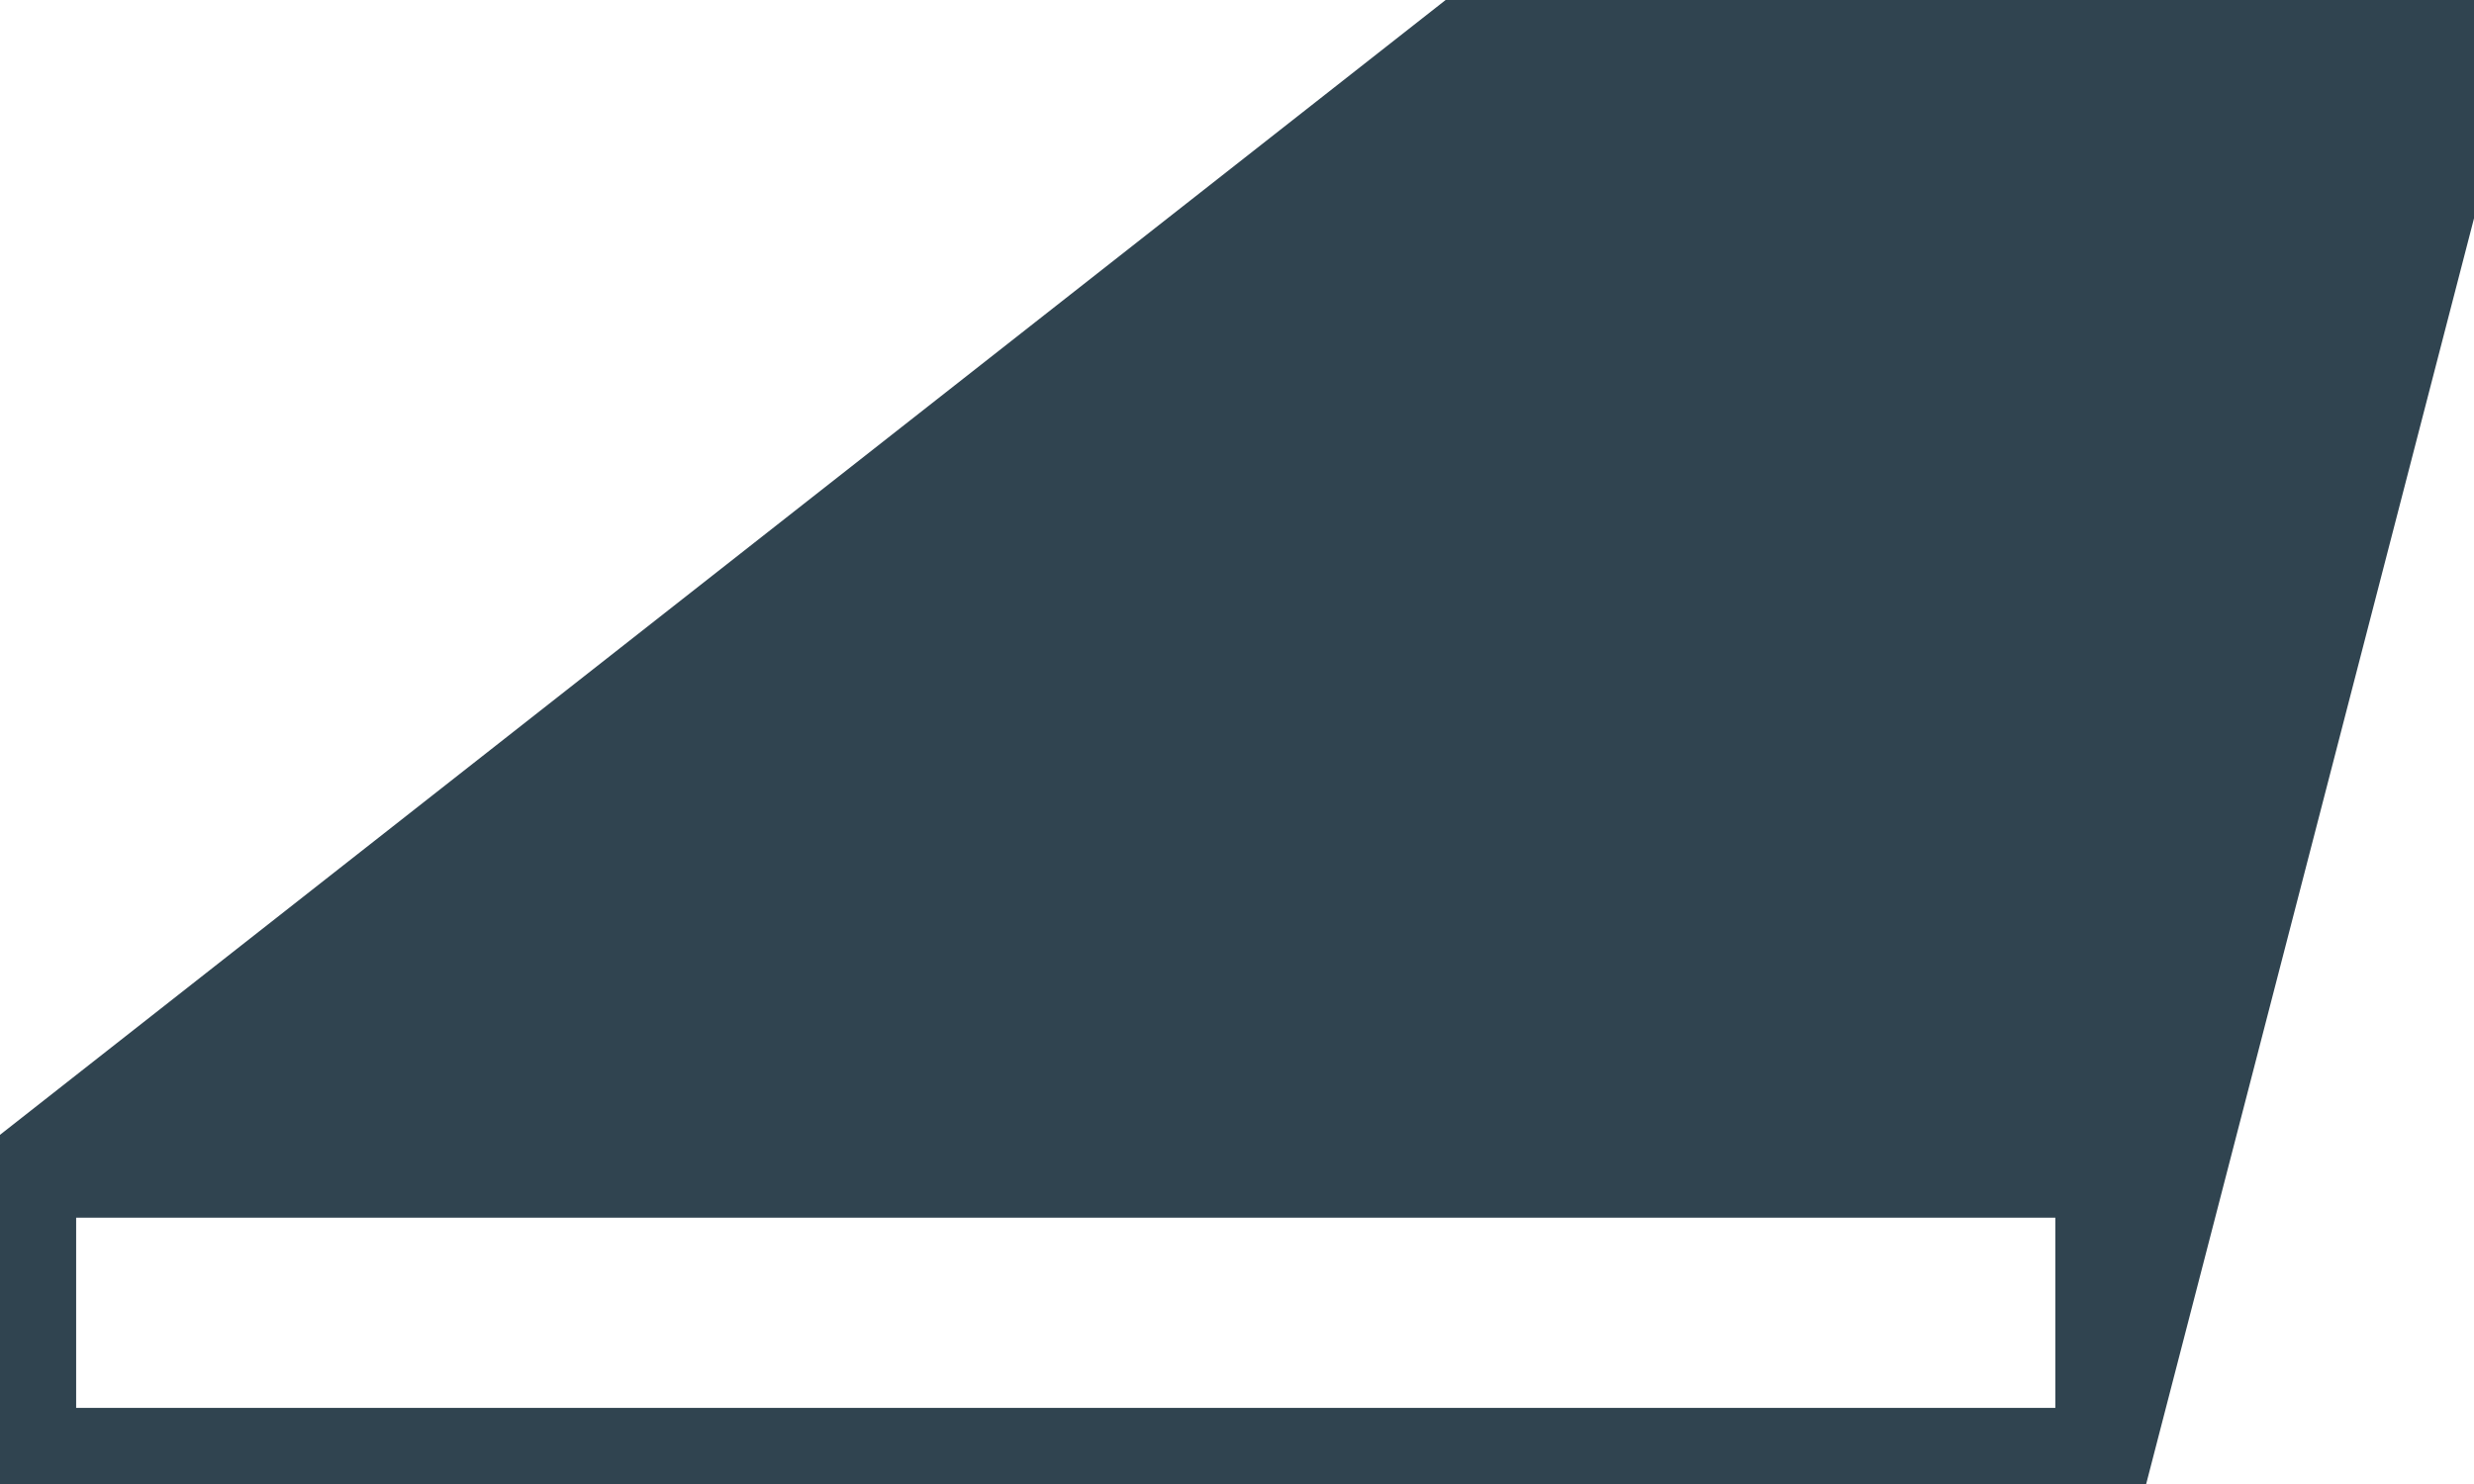
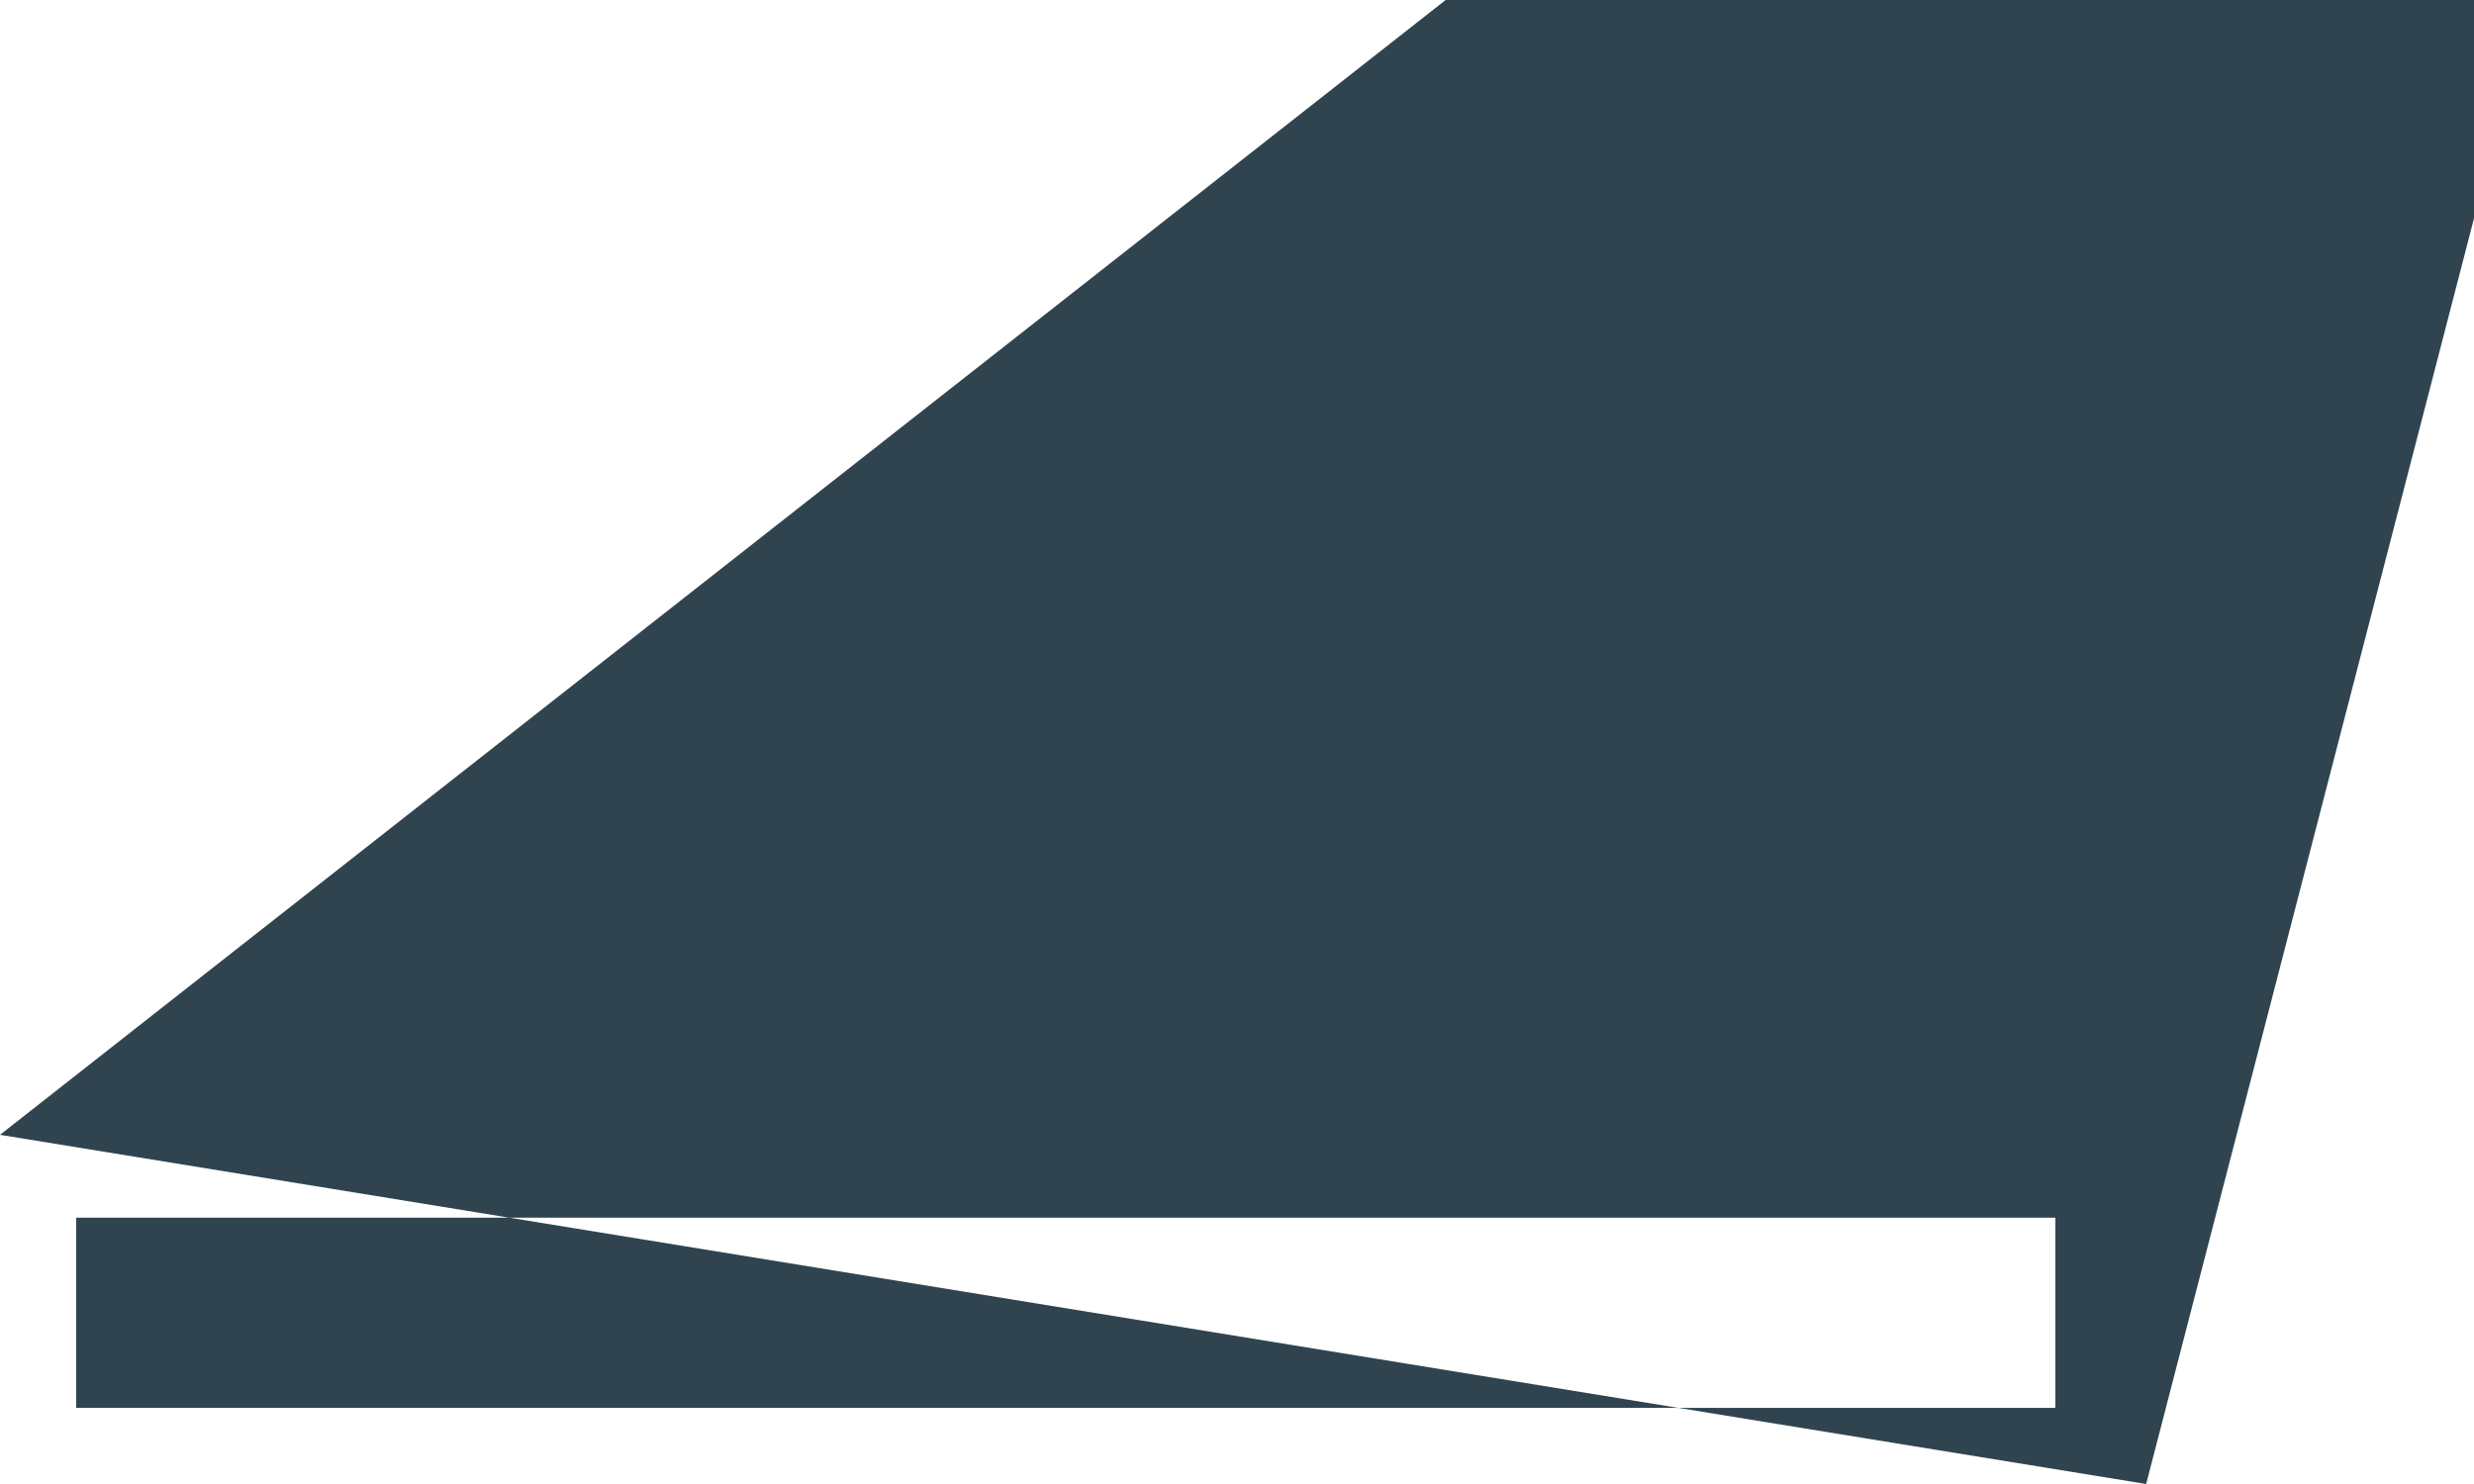
<svg xmlns="http://www.w3.org/2000/svg" width="45px" height="27px" viewBox="0 0 45 27" version="1.1">
  <title>6E90450F-BAB8-4D20-A72A-FA77A71BBB91</title>
  <desc>Created with sketchtool.</desc>
  <g id="Page-1" stroke="none" stroke-width="1" fill="none" fill-rule="evenodd">
    <g id="Categorie-koper" transform="translate(-227, -1565)" fill="#304450">
-       <path d="M253.295,1565 L227,1585.647 L227,1592 L266.037,1592 L272,1568.973 L272,1565 L253.295,1565 Z M228.385,1590.615 L264.385,1590.615 L264.385,1587.154 L228.385,1587.154 L228.385,1590.615 Z" id="plaat" />
+       <path d="M253.295,1565 L227,1585.647 L266.037,1592 L272,1568.973 L272,1565 L253.295,1565 Z M228.385,1590.615 L264.385,1590.615 L264.385,1587.154 L228.385,1587.154 L228.385,1590.615 Z" id="plaat" />
    </g>
  </g>
</svg>